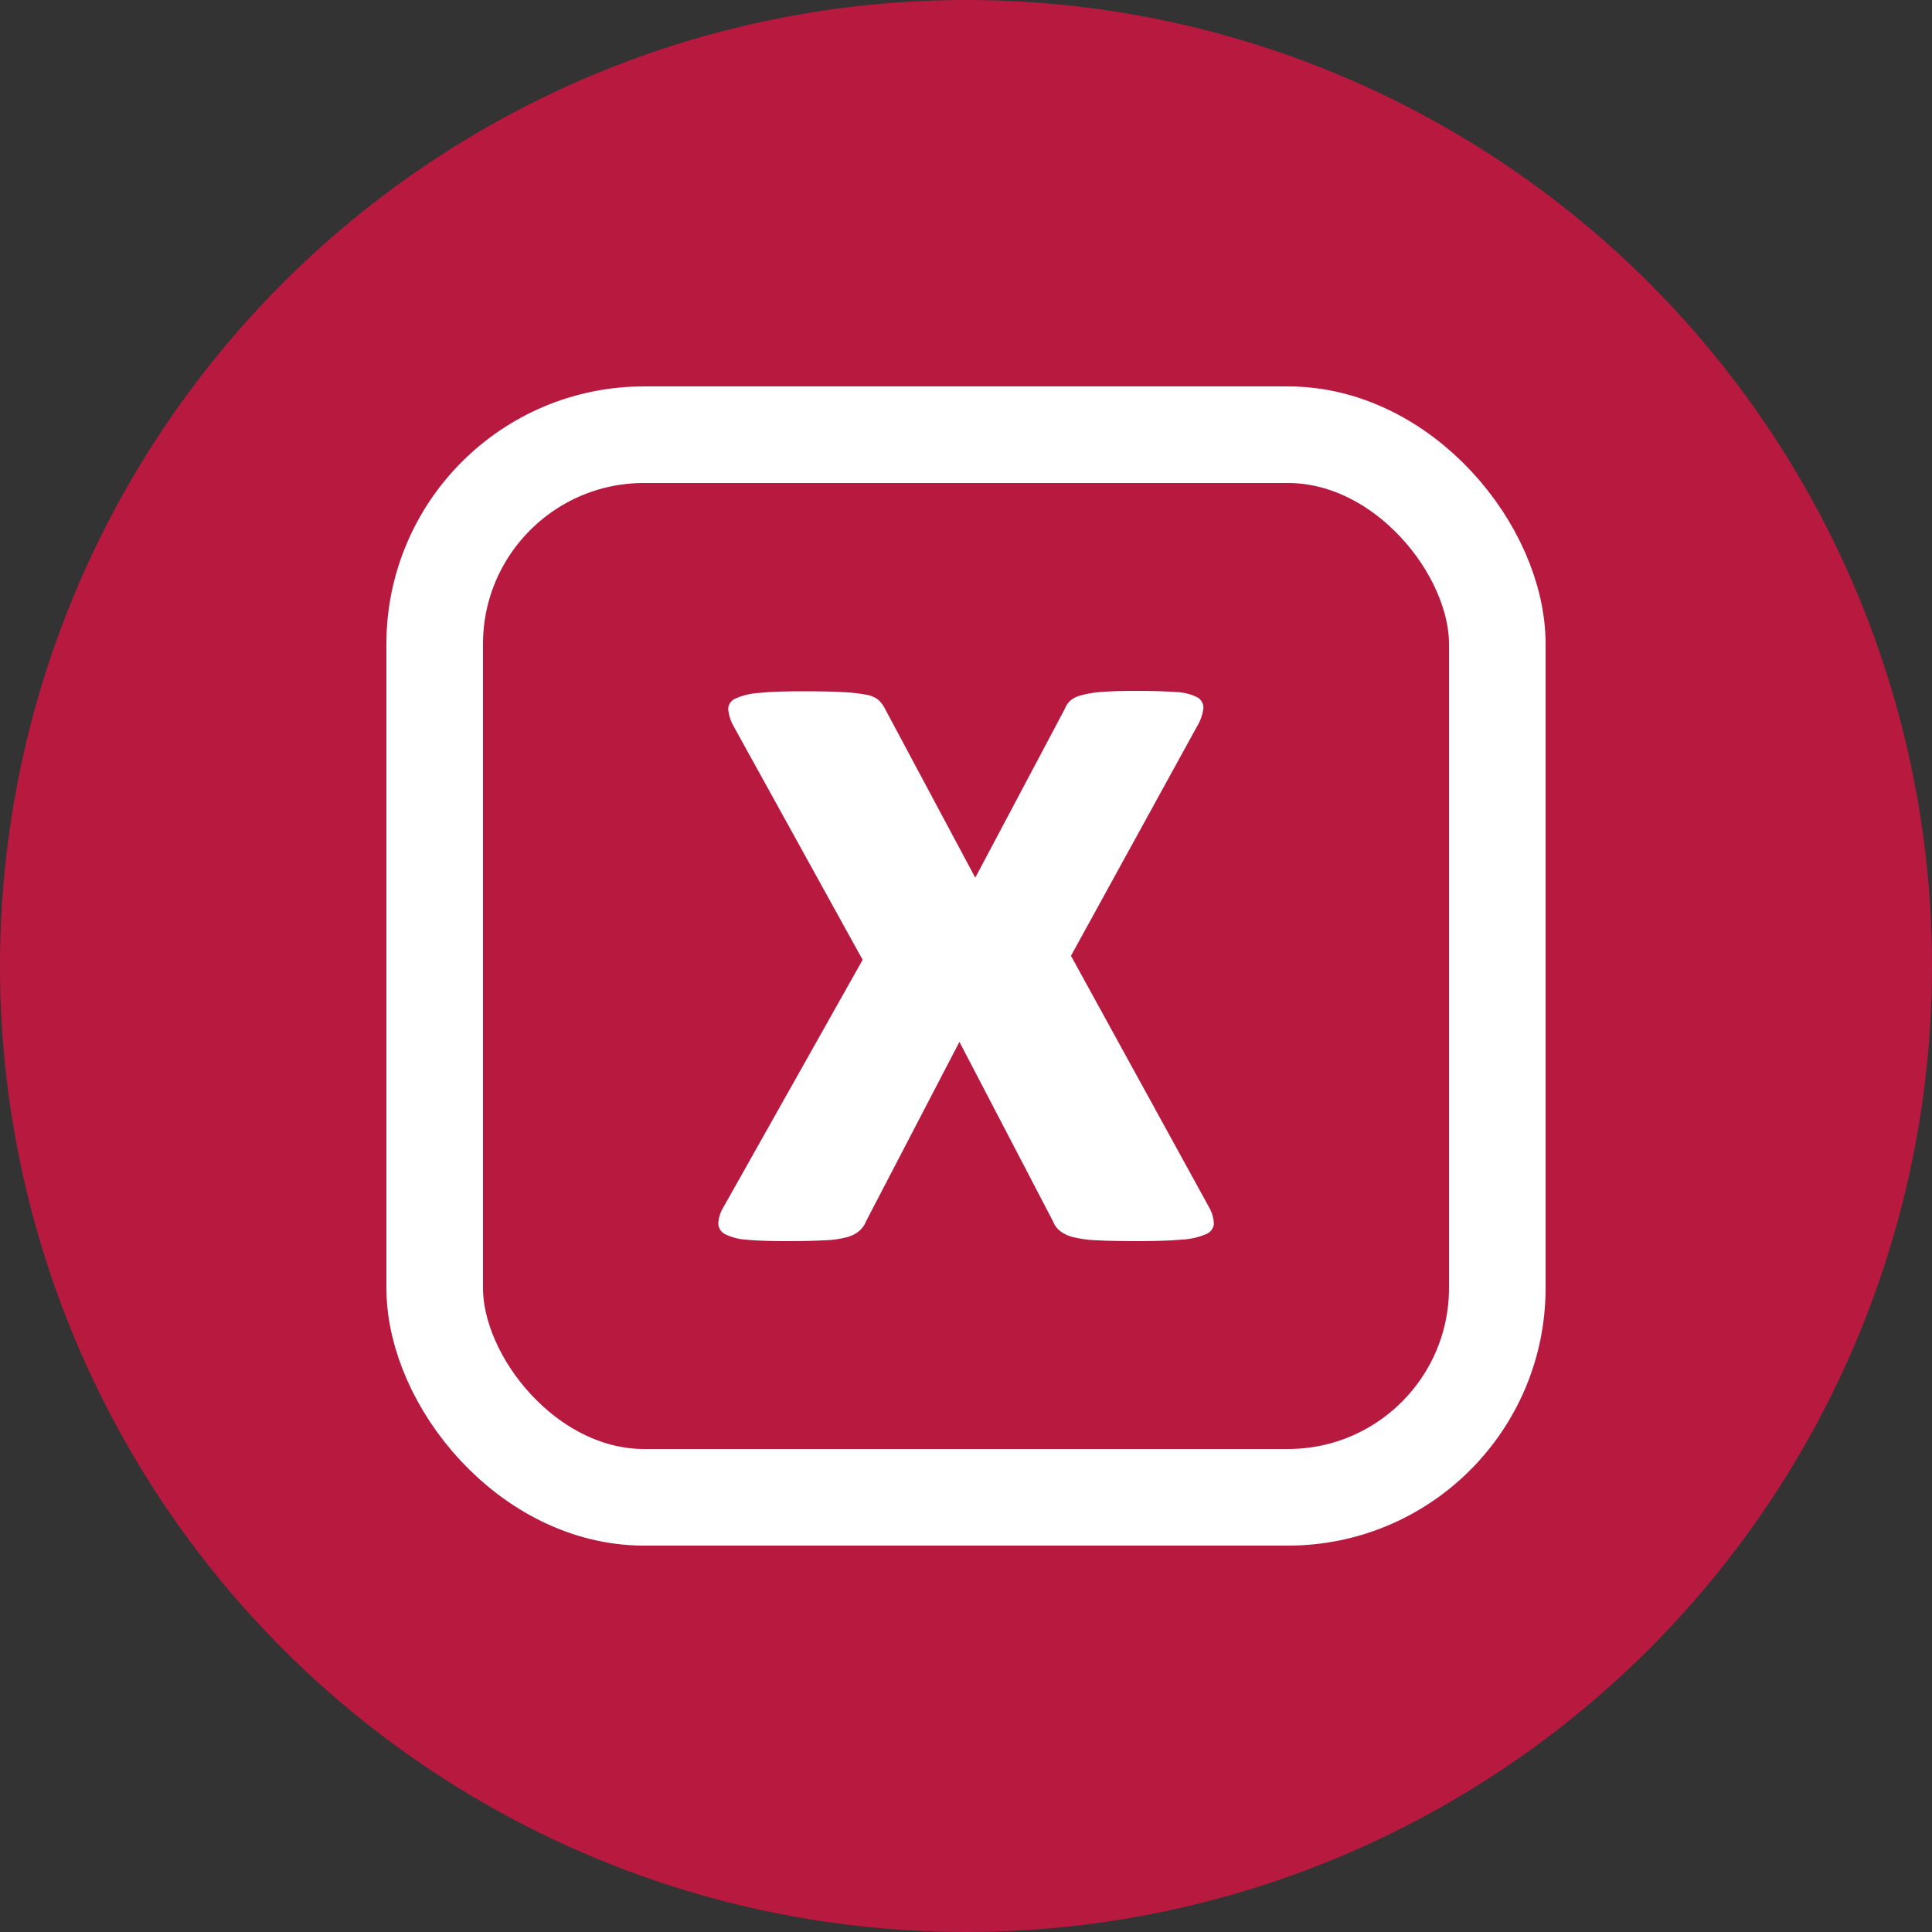
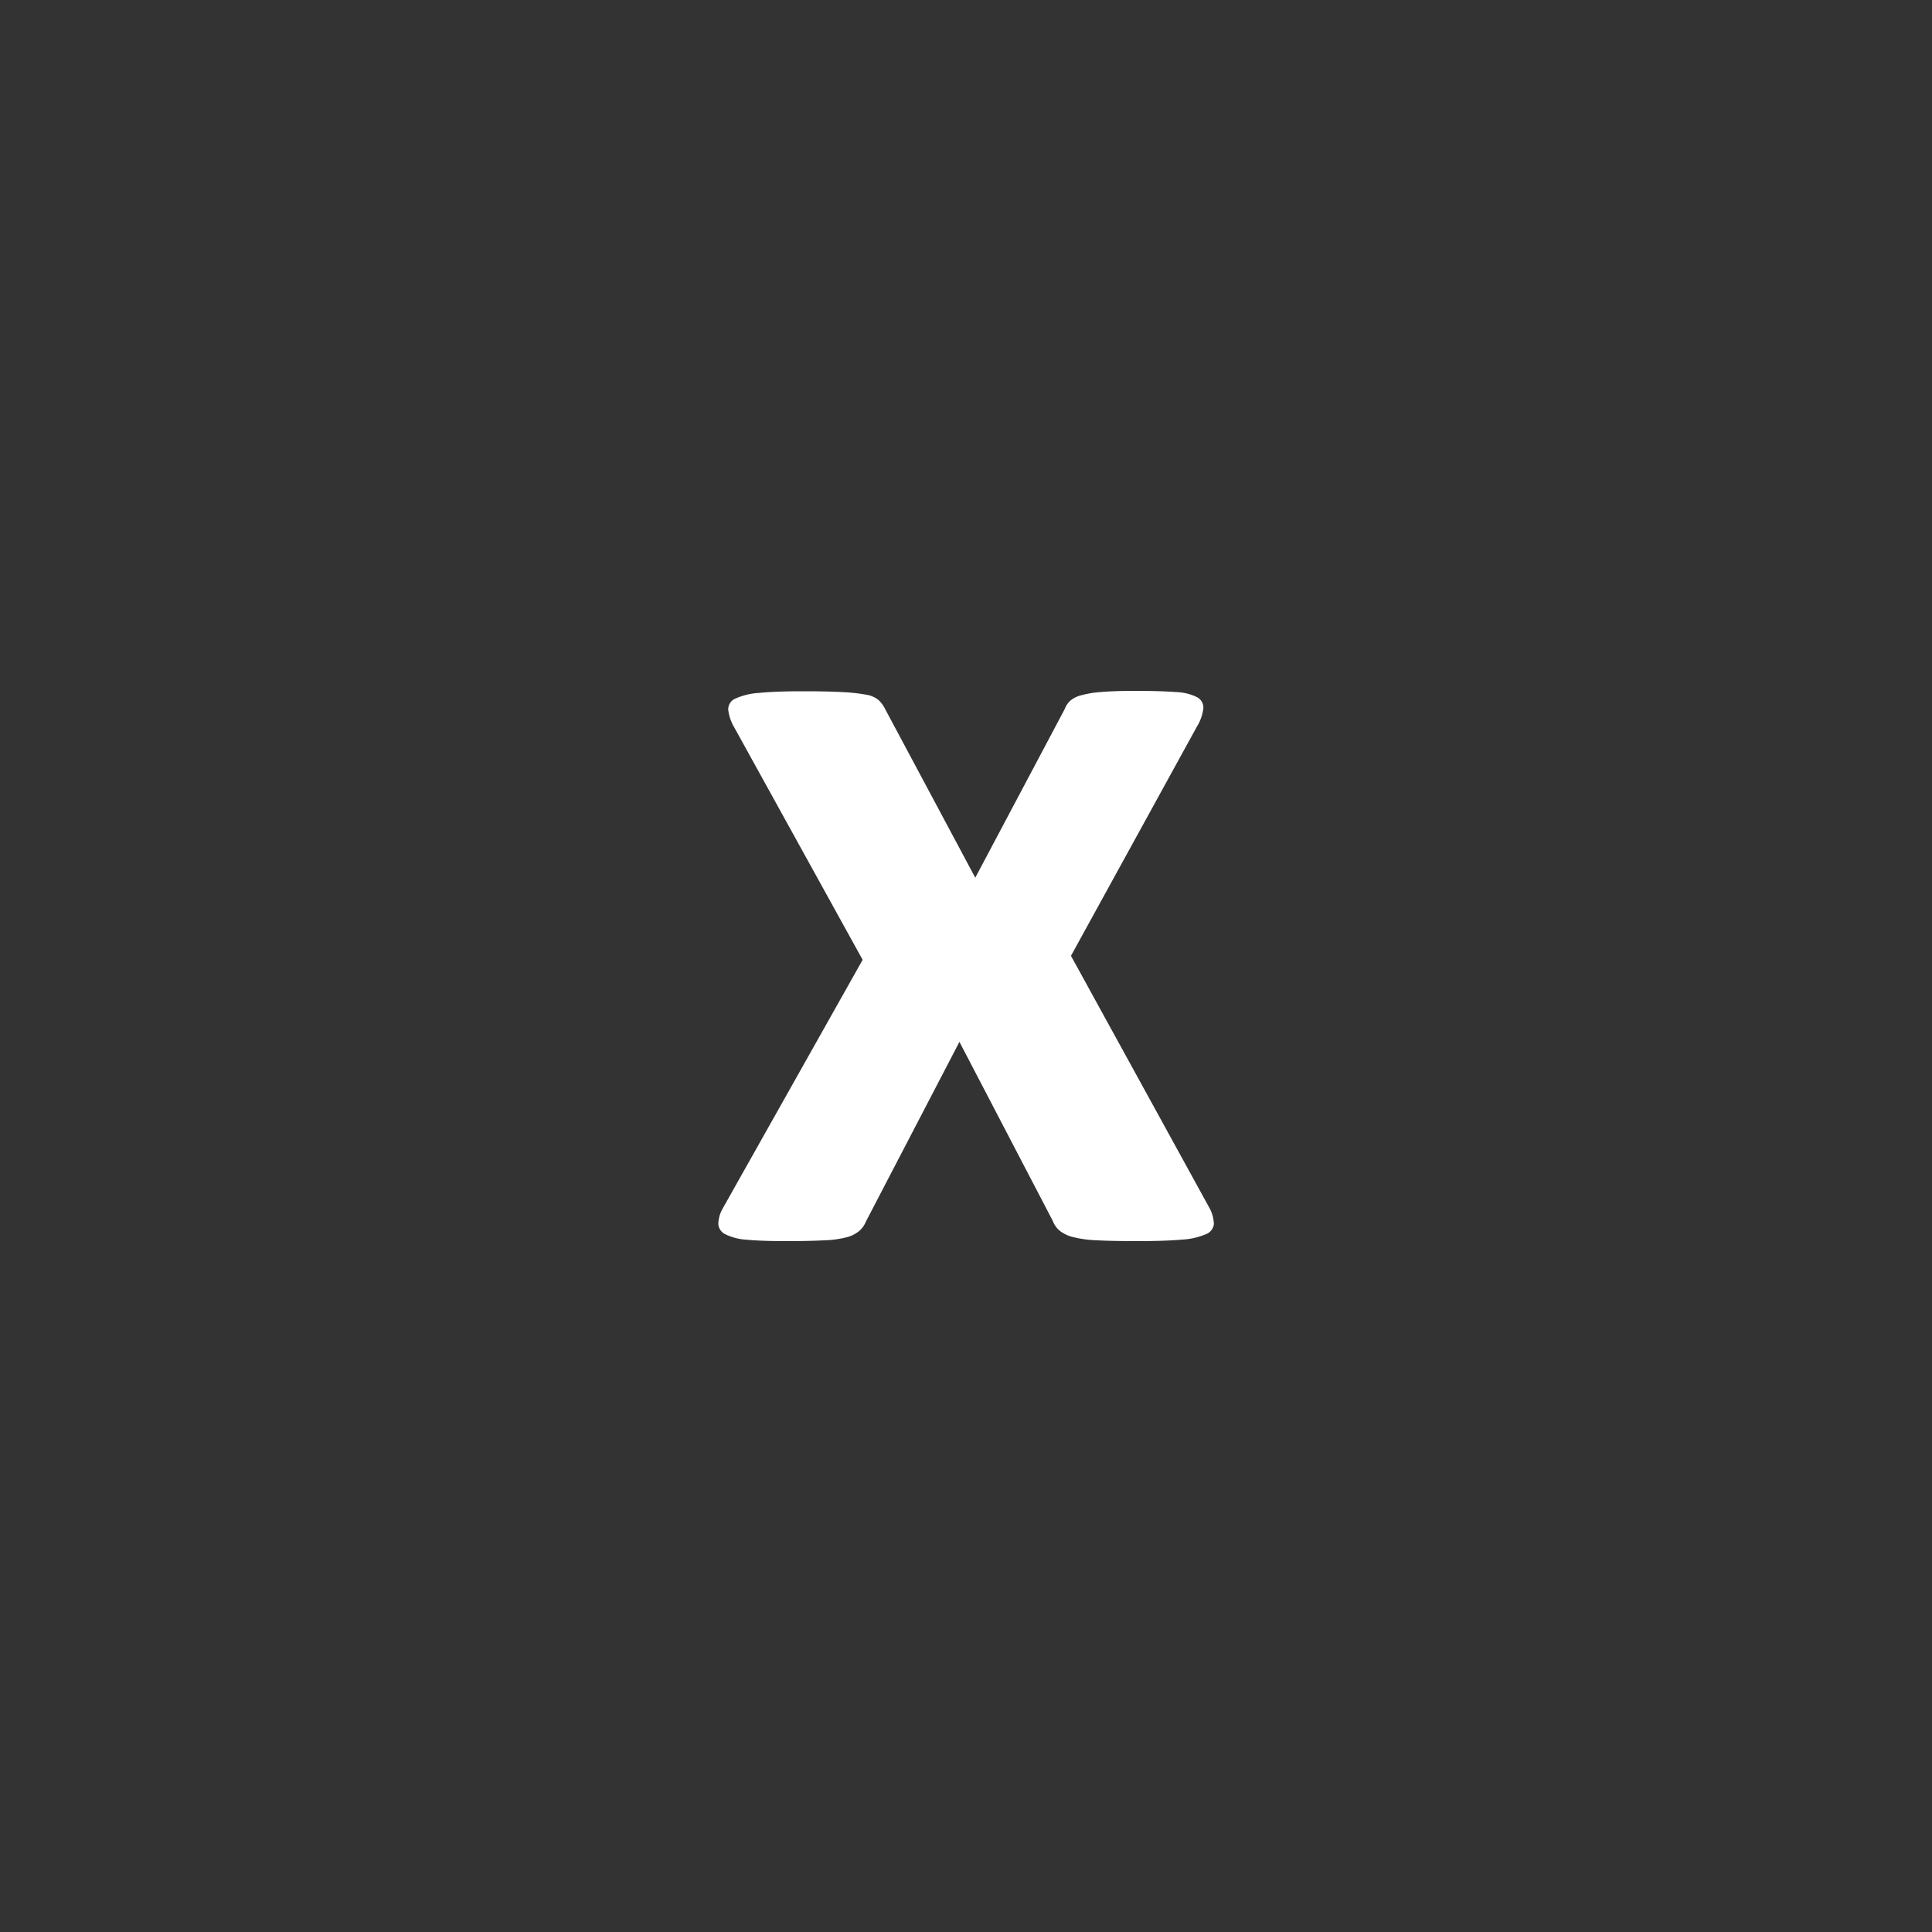
<svg xmlns="http://www.w3.org/2000/svg" width="30" height="30" viewBox="0 0 30 30">
  <rect x="0" y="0" width="30" height="30" fill="#333333" stroke="none" />
  <g id="Group_5590" data-name="Group 5590" transform="translate(-403 -156)">
    <g id="Group_5524" data-name="Group 5524" transform="translate(403 156)">
-       <ellipse id="Ellipse_106" data-name="Ellipse 106" cx="15" cy="15" rx="15" ry="15" fill="#b8193f" />
-     </g>
+       </g>
    <g id="Rectangle_1789" data-name="Rectangle 1789" transform="translate(409 162)" fill="none" stroke="#fff" stroke-width="1.5">
-       <rect width="18" height="18" rx="4" stroke="none" />
-       <rect x="0.75" y="0.75" width="16.5" height="16.5" rx="3.25" fill="none" />
-     </g>
+       </g>
    <path id="Path_898" data-name="Path 898" d="M7.919-.457a.552.552,0,0,1,.066.246.193.193,0,0,1-.127.158,1.1,1.1,0,0,1-.378.083Q7.225.053,6.8.053q-.4,0-.637-.013a1.763,1.763,0,0,1-.378-.053.541.541,0,0,1-.2-.1.37.37,0,0,1-.1-.145L4.034-3.041,2.584-.255a.394.394,0,0,1-.1.145.492.492,0,0,1-.189.1A1.56,1.56,0,0,1,1.942.04q-.229.013-.6.013Q.958.053.729.031A.856.856,0,0,1,.4-.053a.192.192,0,0,1-.11-.158A.51.51,0,0,1,.36-.457L2.531-4.315l-2-3.621A.689.689,0,0,1,.444-8.2a.18.18,0,0,1,.11-.171,1.044,1.044,0,0,1,.365-.088q.25-.026.681-.026.387,0,.62.013a2.756,2.756,0,0,1,.365.04.4.4,0,0,1,.193.083.5.5,0,0,1,.105.145L4.28-5.59,5.669-8.209a.342.342,0,0,1,.079-.123.4.4,0,0,1,.167-.088,1.581,1.581,0,0,1,.312-.053q.2-.018.541-.018.387,0,.62.018a.791.791,0,0,1,.334.079.182.182,0,0,1,.1.171.7.7,0,0,1-.1.286L5.766-4.377Z" transform="translate(413.864 175.219)" fill="#fff" />
  </g>
</svg>